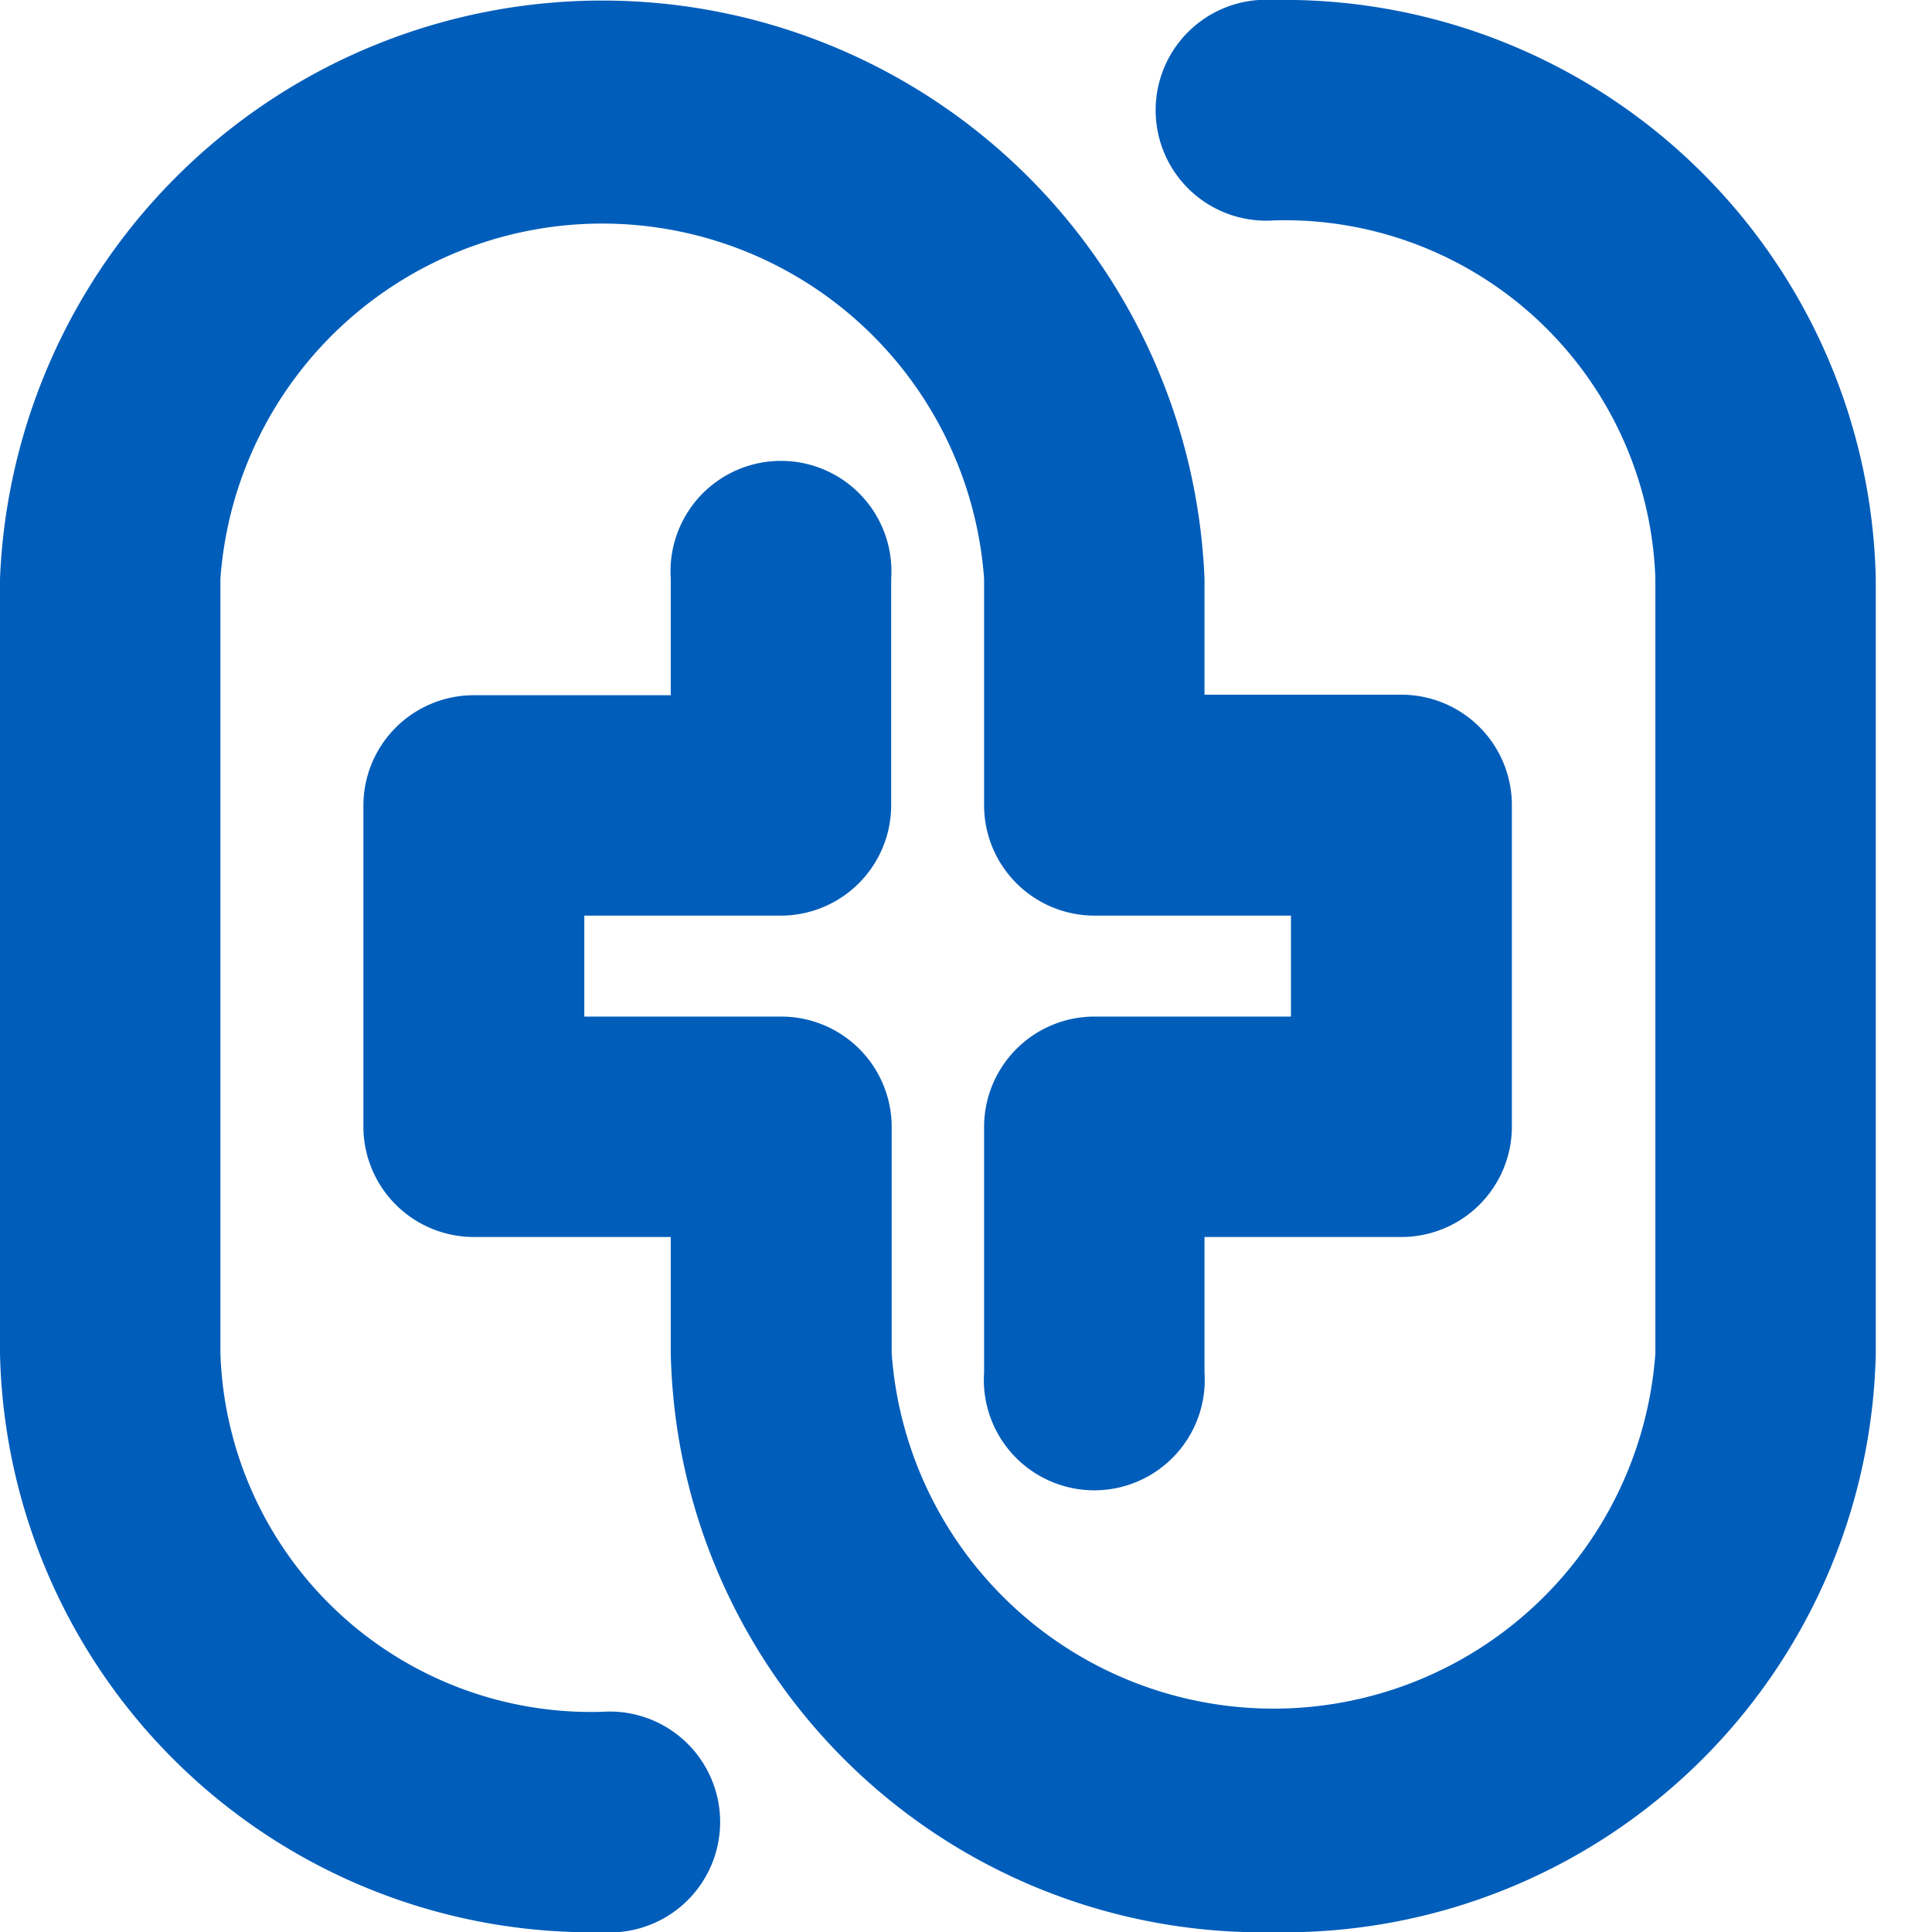
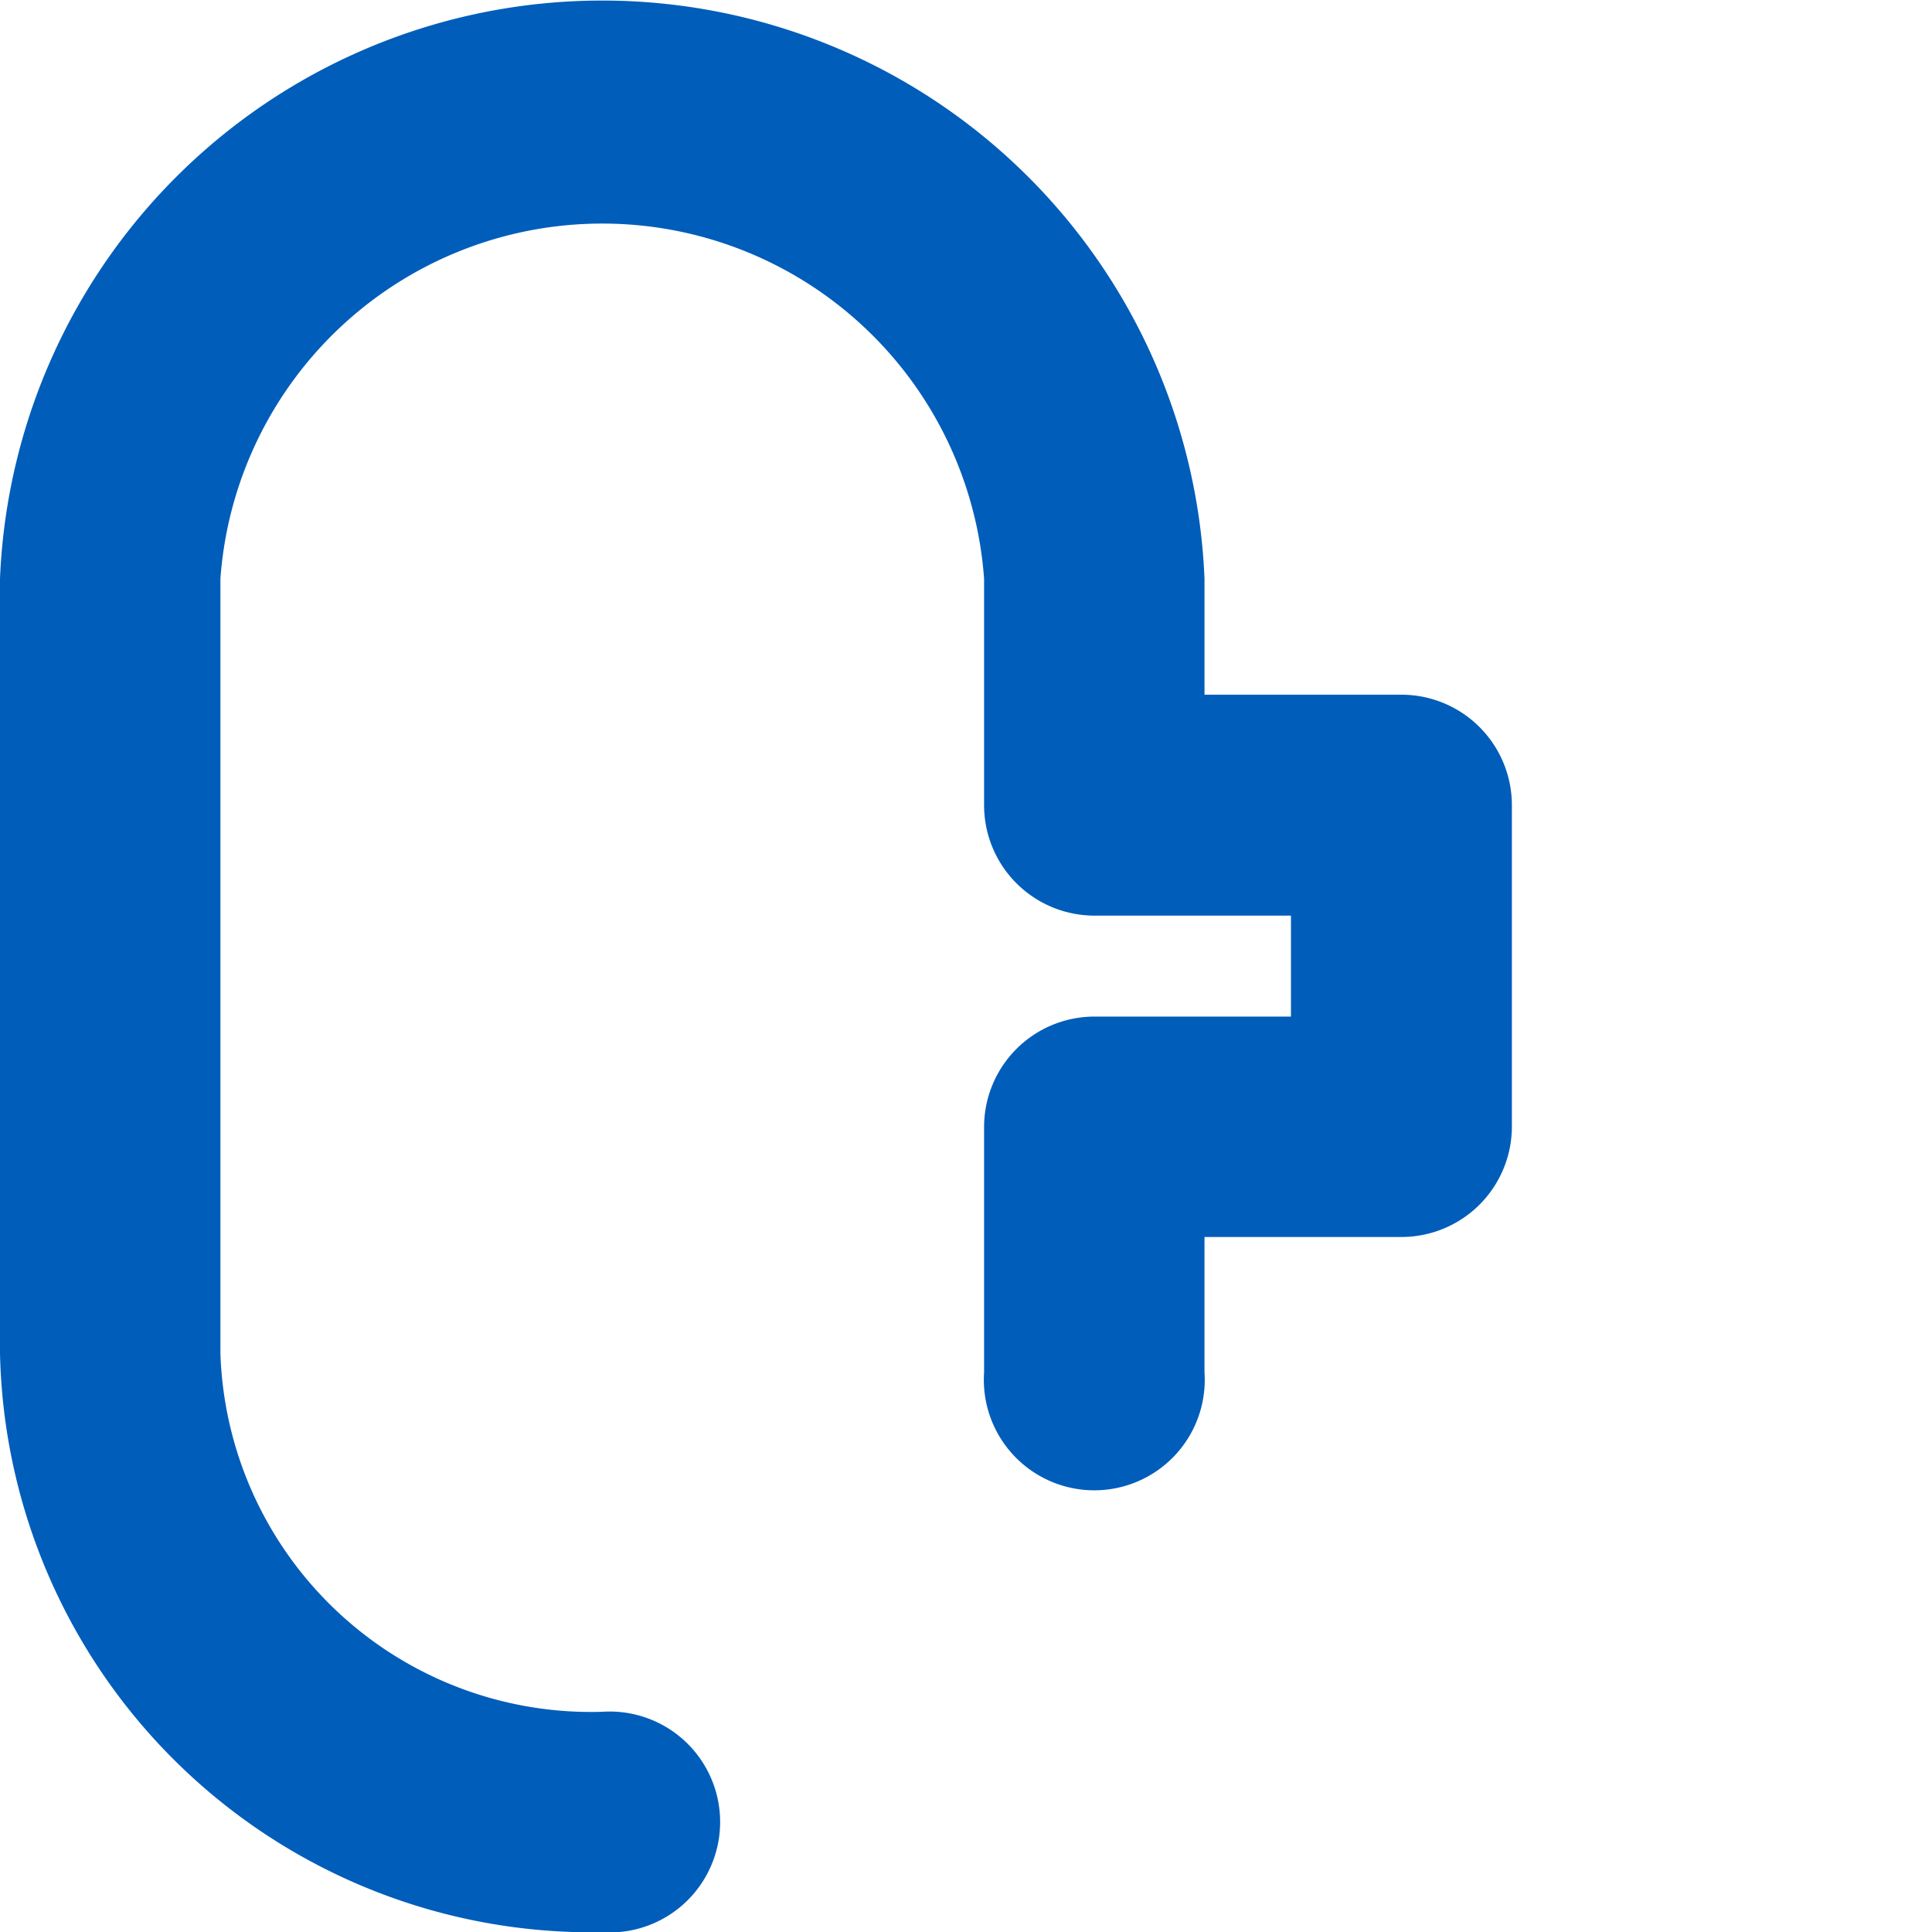
<svg xmlns="http://www.w3.org/2000/svg" width="38.656" height="38.656">
  <defs>
    <style>.a{fill:#005dba;}</style>
  </defs>
  <g id="svg_13" transform="translate(46.901 216.92)">
    <path class="a" d="m12.05,38.66a11.84,11.84 0 0 1 -12.05,-11.58l0,-15.5a12.06,12.06 0 0 1 24.1,0l0,2.32l3.94,0a2.21,2.21 0 0 1 2.21,2.21l0,6.44a2.21,2.21 0 0 1 -2.21,2.2l-3.94,0l0,2.71a2.21,2.21 0 1 1 -4.41,0l0,-4.91a2.21,2.21 0 0 1 2.21,-2.21l3.93,0l0,-2.02l-3.93,0a2.21,2.21 0 0 1 -2.21,-2.21l0,-4.53a7.66,7.66 0 0 0 -15.28,0l0,15.5a7.42,7.42 0 0 0 7.64,7.17a2.21,2.21 0 1 1 0,4.41z" id="svg_14" transform="translate(-46.901 -216.92)" />
-     <path class="a" d="m30.66,38.66a11.84,11.84 0 0 1 -12.06,-11.58l0,-2.33l-3.94,0a2.21,2.21 0 0 1 -2.21,-2.2l0,-6.44a2.21,2.21 0 0 1 2.21,-2.2l3.94,0l0,-2.33a2.21,2.21 0 1 1 4.41,0l0,4.53a2.21,2.21 0 0 1 -2.21,2.21l-3.93,0l0,2.02l3.94,0a2.21,2.21 0 0 1 2.21,2.21l0,4.53a7.66,7.66 0 0 0 15.28,0l0,-15.5a7.42,7.42 0 0 0 -7.64,-7.17a2.21,2.21 0 1 1 0,-4.41a11.84,11.84 0 0 1 12.05,11.58l0,15.5a11.84,11.84 0 0 1 -12.05,11.58z" id="svg_15" transform="translate(-52.08 -216.92)" />
  </g>
</svg>